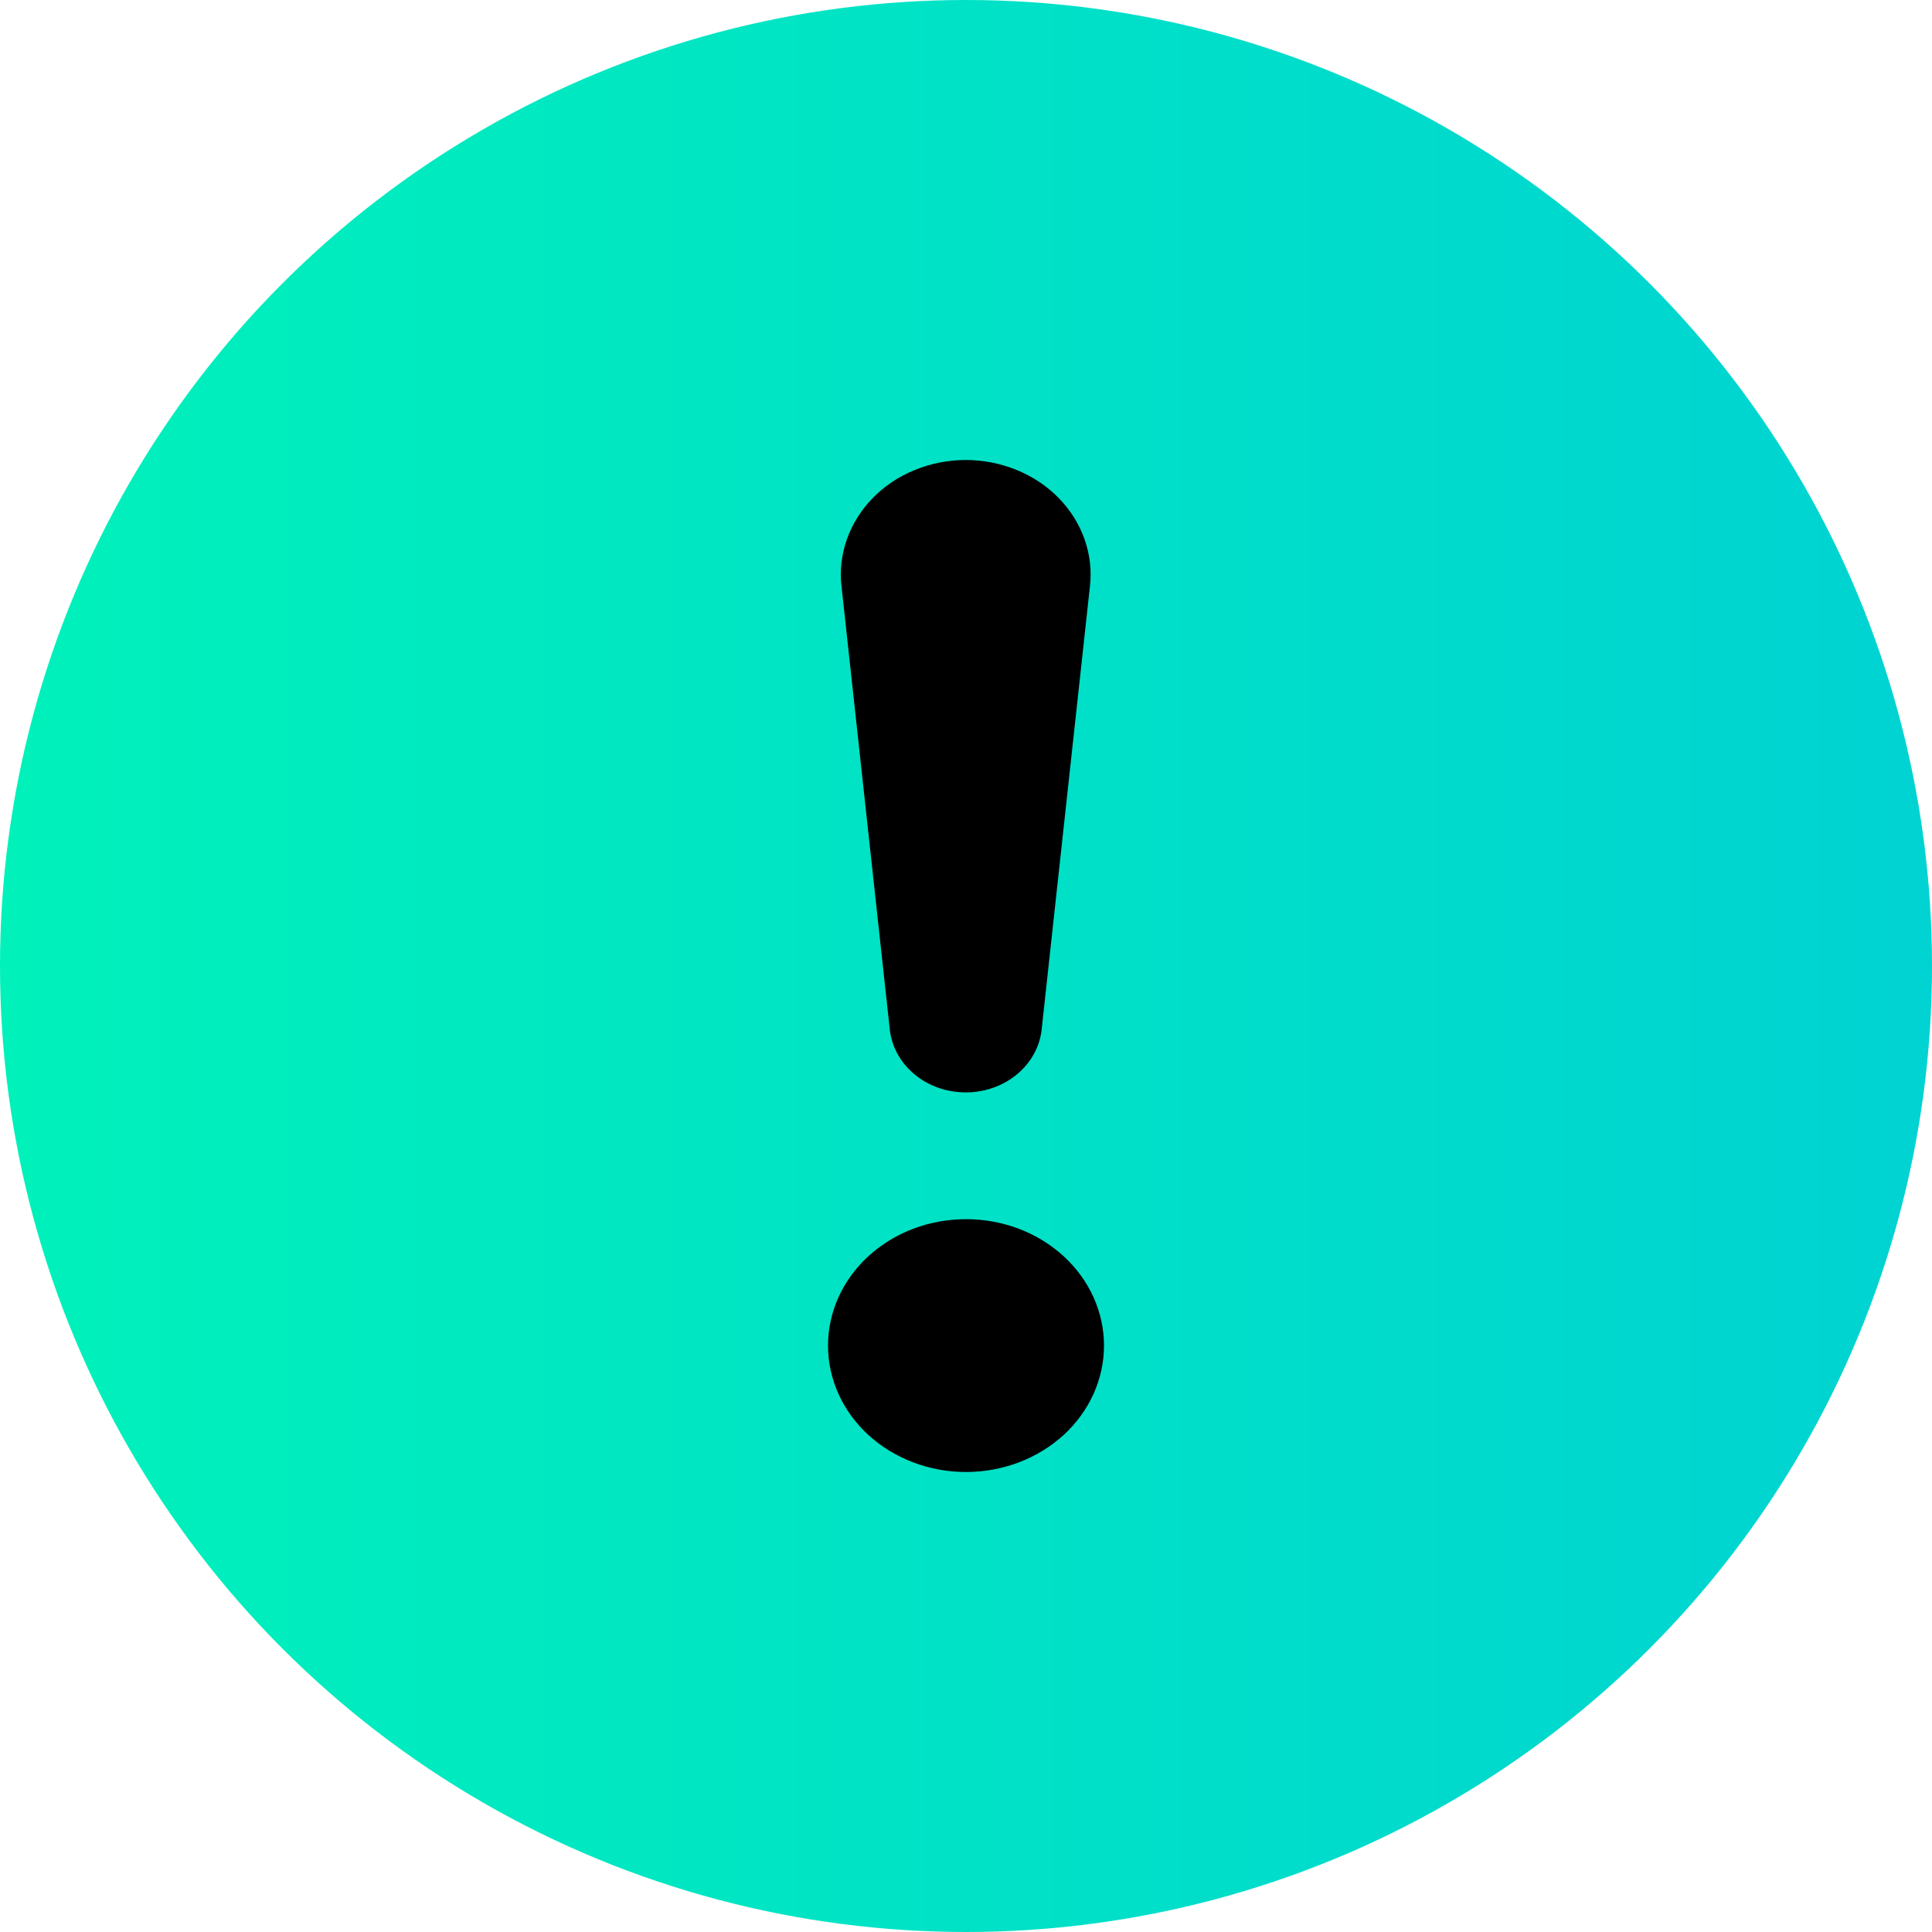
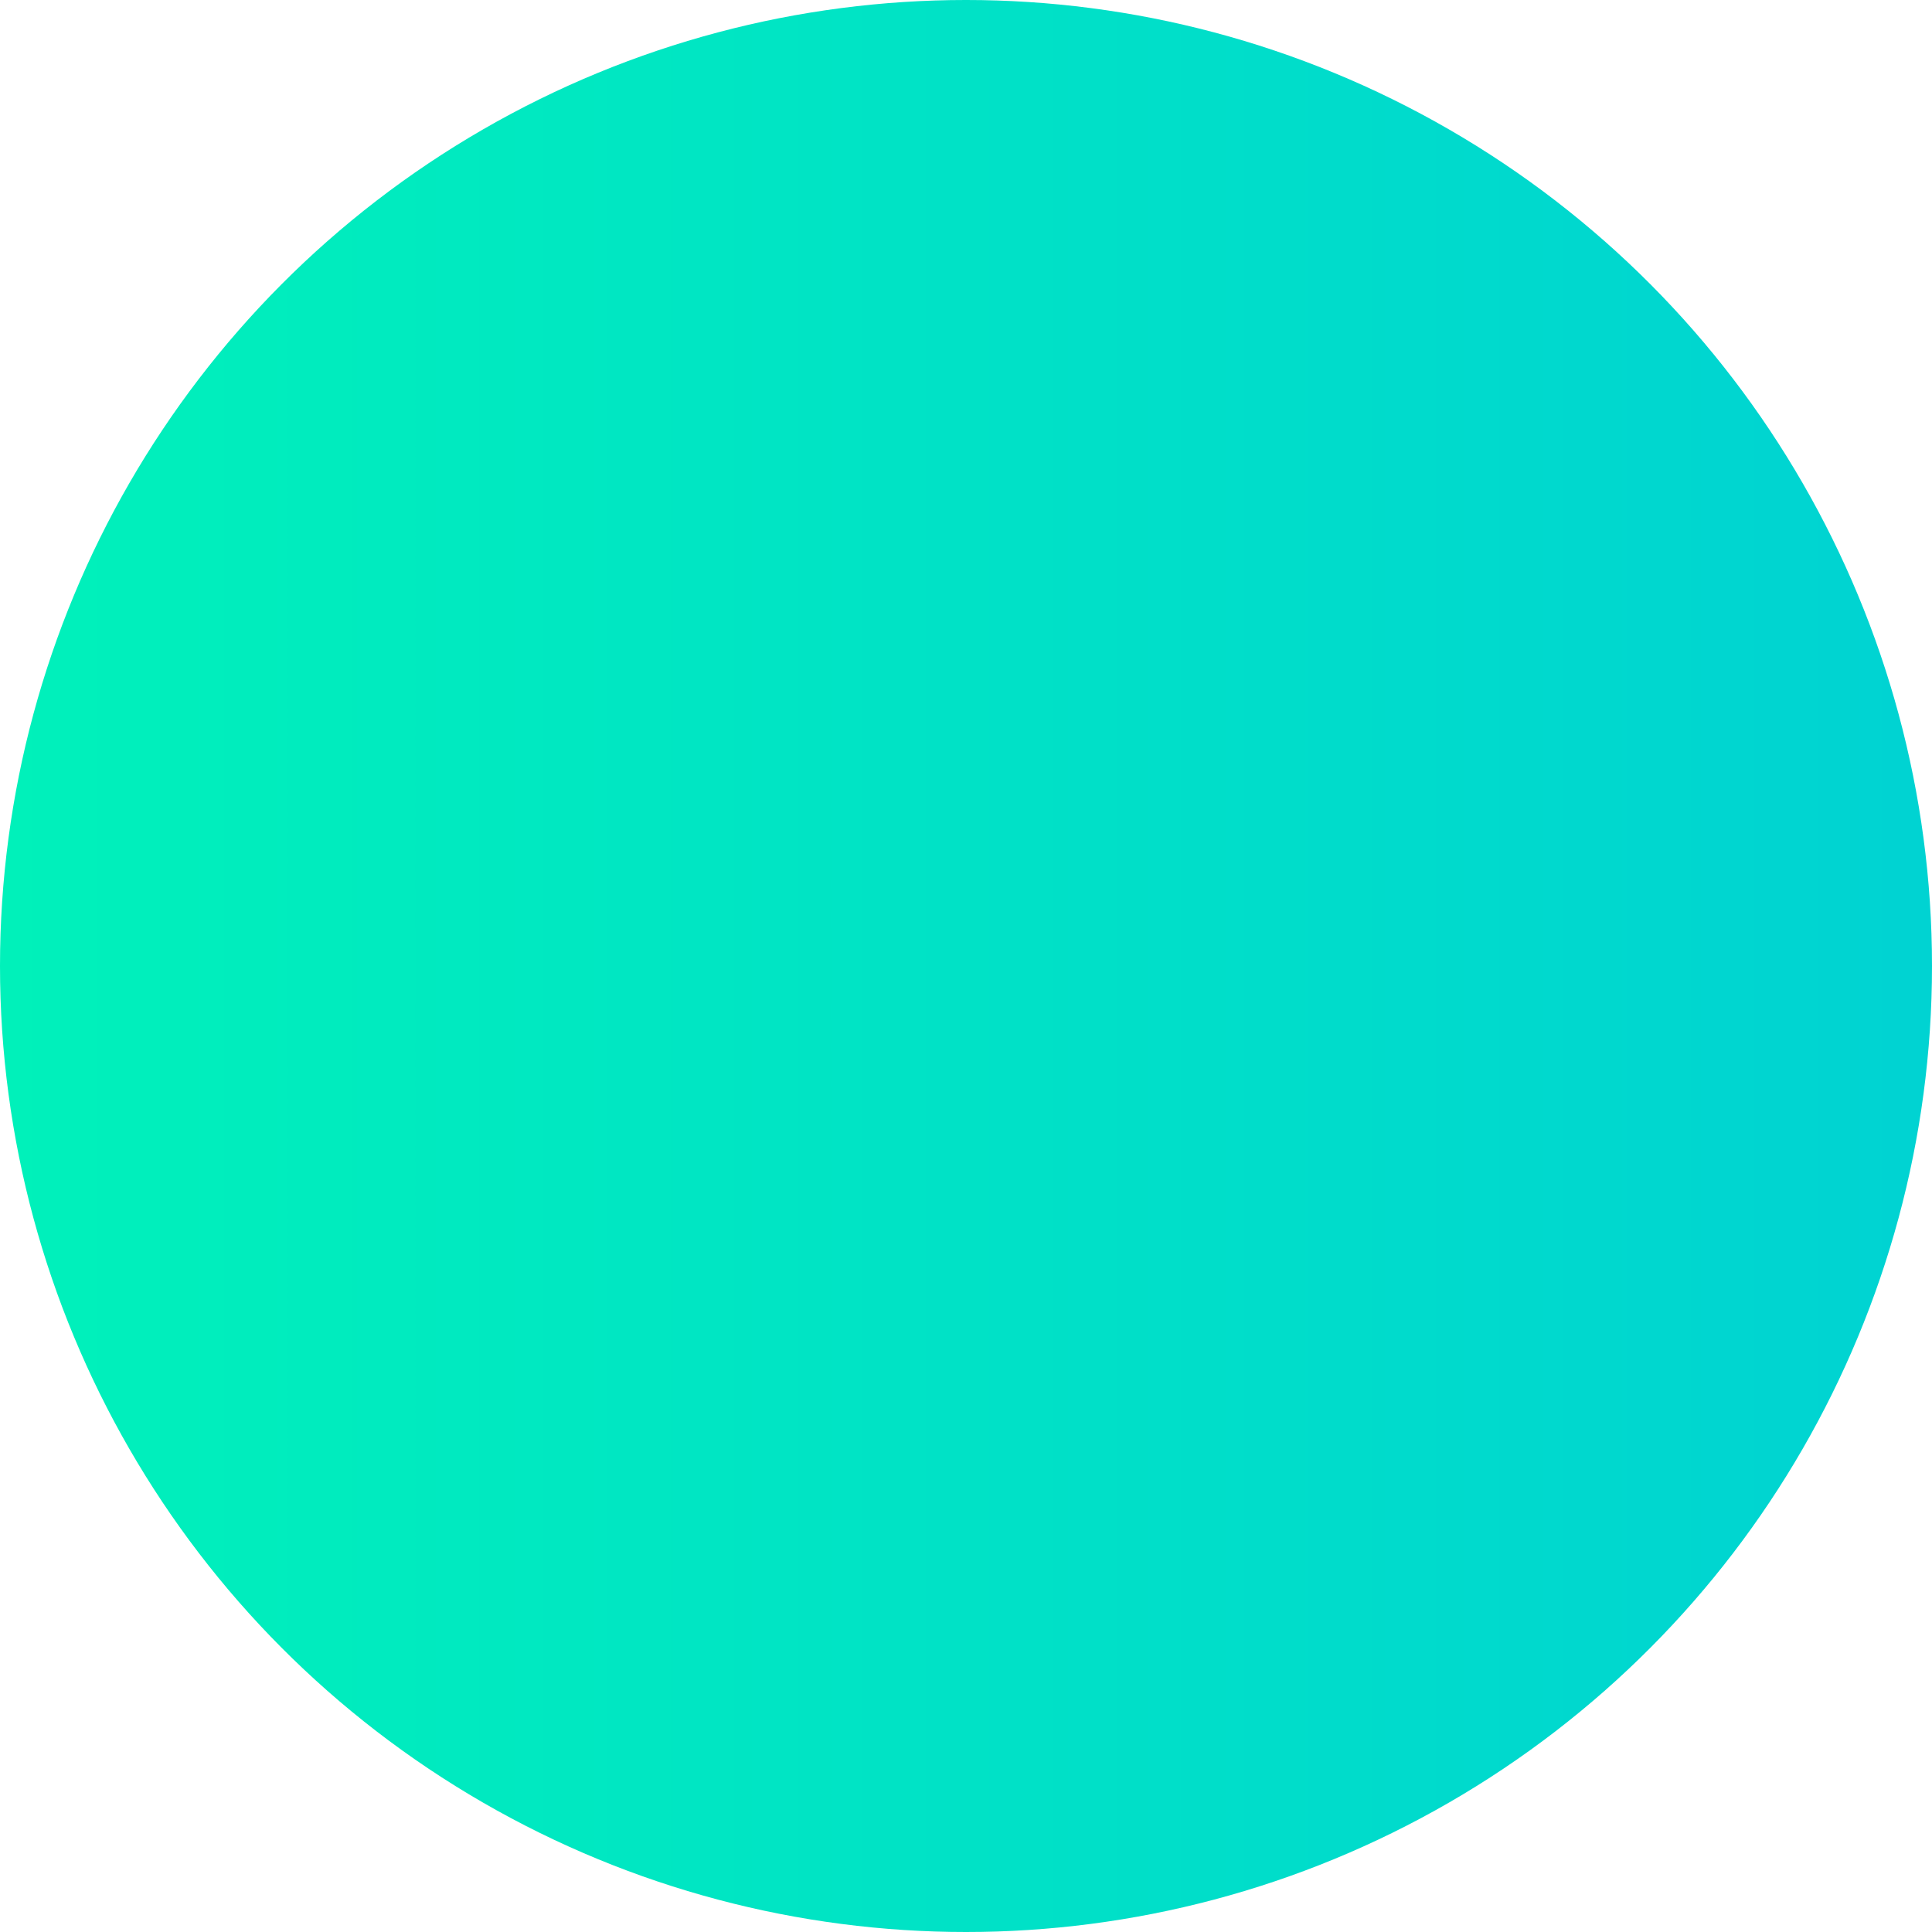
<svg xmlns="http://www.w3.org/2000/svg" width="21" height="21" viewBox="0 0 21 21" fill="none">
  <circle cx="10.5" cy="10.5" r="10.5" fill="url(#paint0_linear_225_832)" />
-   <path d="M9 14.626C9 14.445 9.039 14.267 9.114 14.1C9.19 13.933 9.3 13.782 9.439 13.654C9.579 13.527 9.744 13.425 9.926 13.356C10.108 13.287 10.303 13.252 10.5 13.252C10.697 13.252 10.892 13.287 11.074 13.356C11.256 13.425 11.421 13.527 11.561 13.654C11.7 13.782 11.81 13.933 11.886 14.1C11.961 14.267 12 14.445 12 14.626C12 14.99 11.842 15.34 11.561 15.598C11.279 15.855 10.898 16 10.5 16C10.102 16 9.721 15.855 9.439 15.598C9.158 15.34 9 14.99 9 14.626ZM9.147 6.374C9.127 6.201 9.147 6.026 9.206 5.86C9.265 5.694 9.361 5.541 9.488 5.412C9.615 5.282 9.771 5.178 9.945 5.108C10.118 5.037 10.307 5 10.497 5C10.687 5 10.876 5.037 11.049 5.108C11.223 5.178 11.379 5.282 11.506 5.412C11.633 5.541 11.729 5.694 11.788 5.86C11.847 6.026 11.867 6.201 11.847 6.374L11.322 11.193C11.301 11.38 11.205 11.553 11.052 11.679C10.9 11.805 10.702 11.874 10.497 11.874C10.292 11.874 10.094 11.805 9.942 11.679C9.789 11.553 9.693 11.38 9.672 11.193L9.147 6.374Z" fill="black" />
  <defs>
    <linearGradient id="paint0_linear_225_832" x1="1.17347e-07" y1="10.5" x2="21.506" y2="10.5" gradientUnits="userSpaceOnUse">
      <stop stop-color="#00F1BA" />
      <stop offset="1" stop-color="#00D2D3" />
    </linearGradient>
  </defs>
</svg>